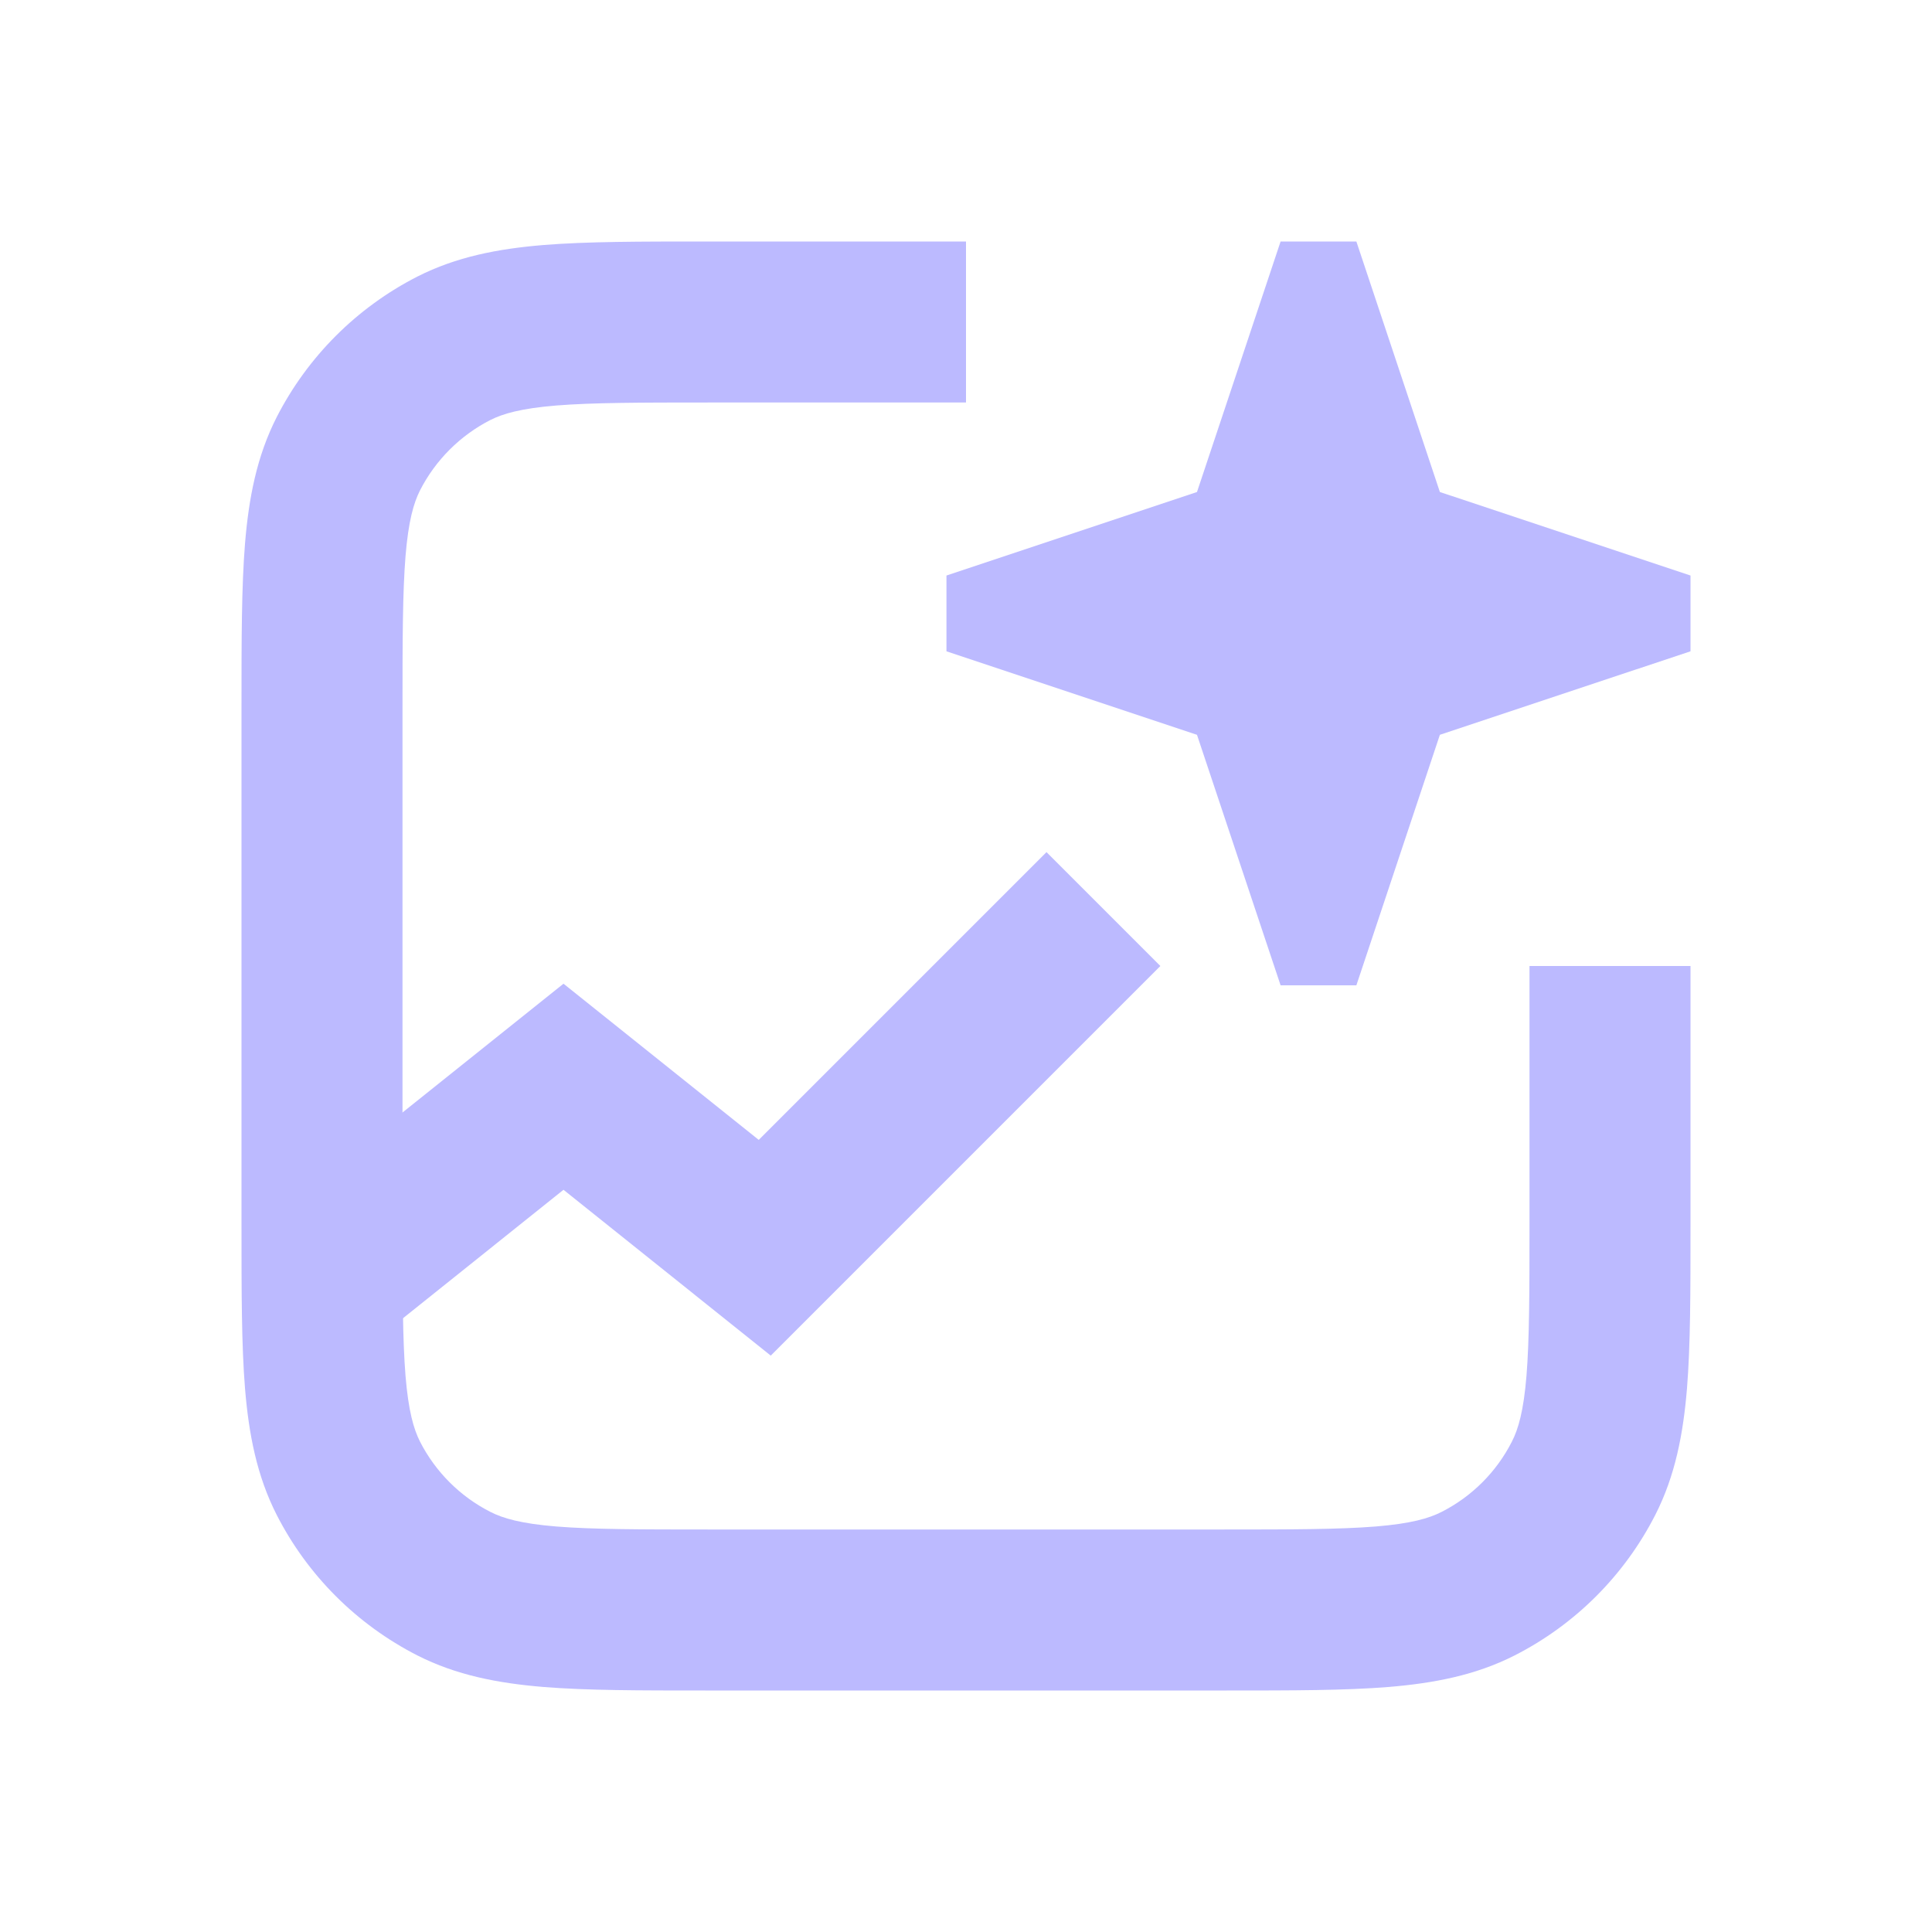
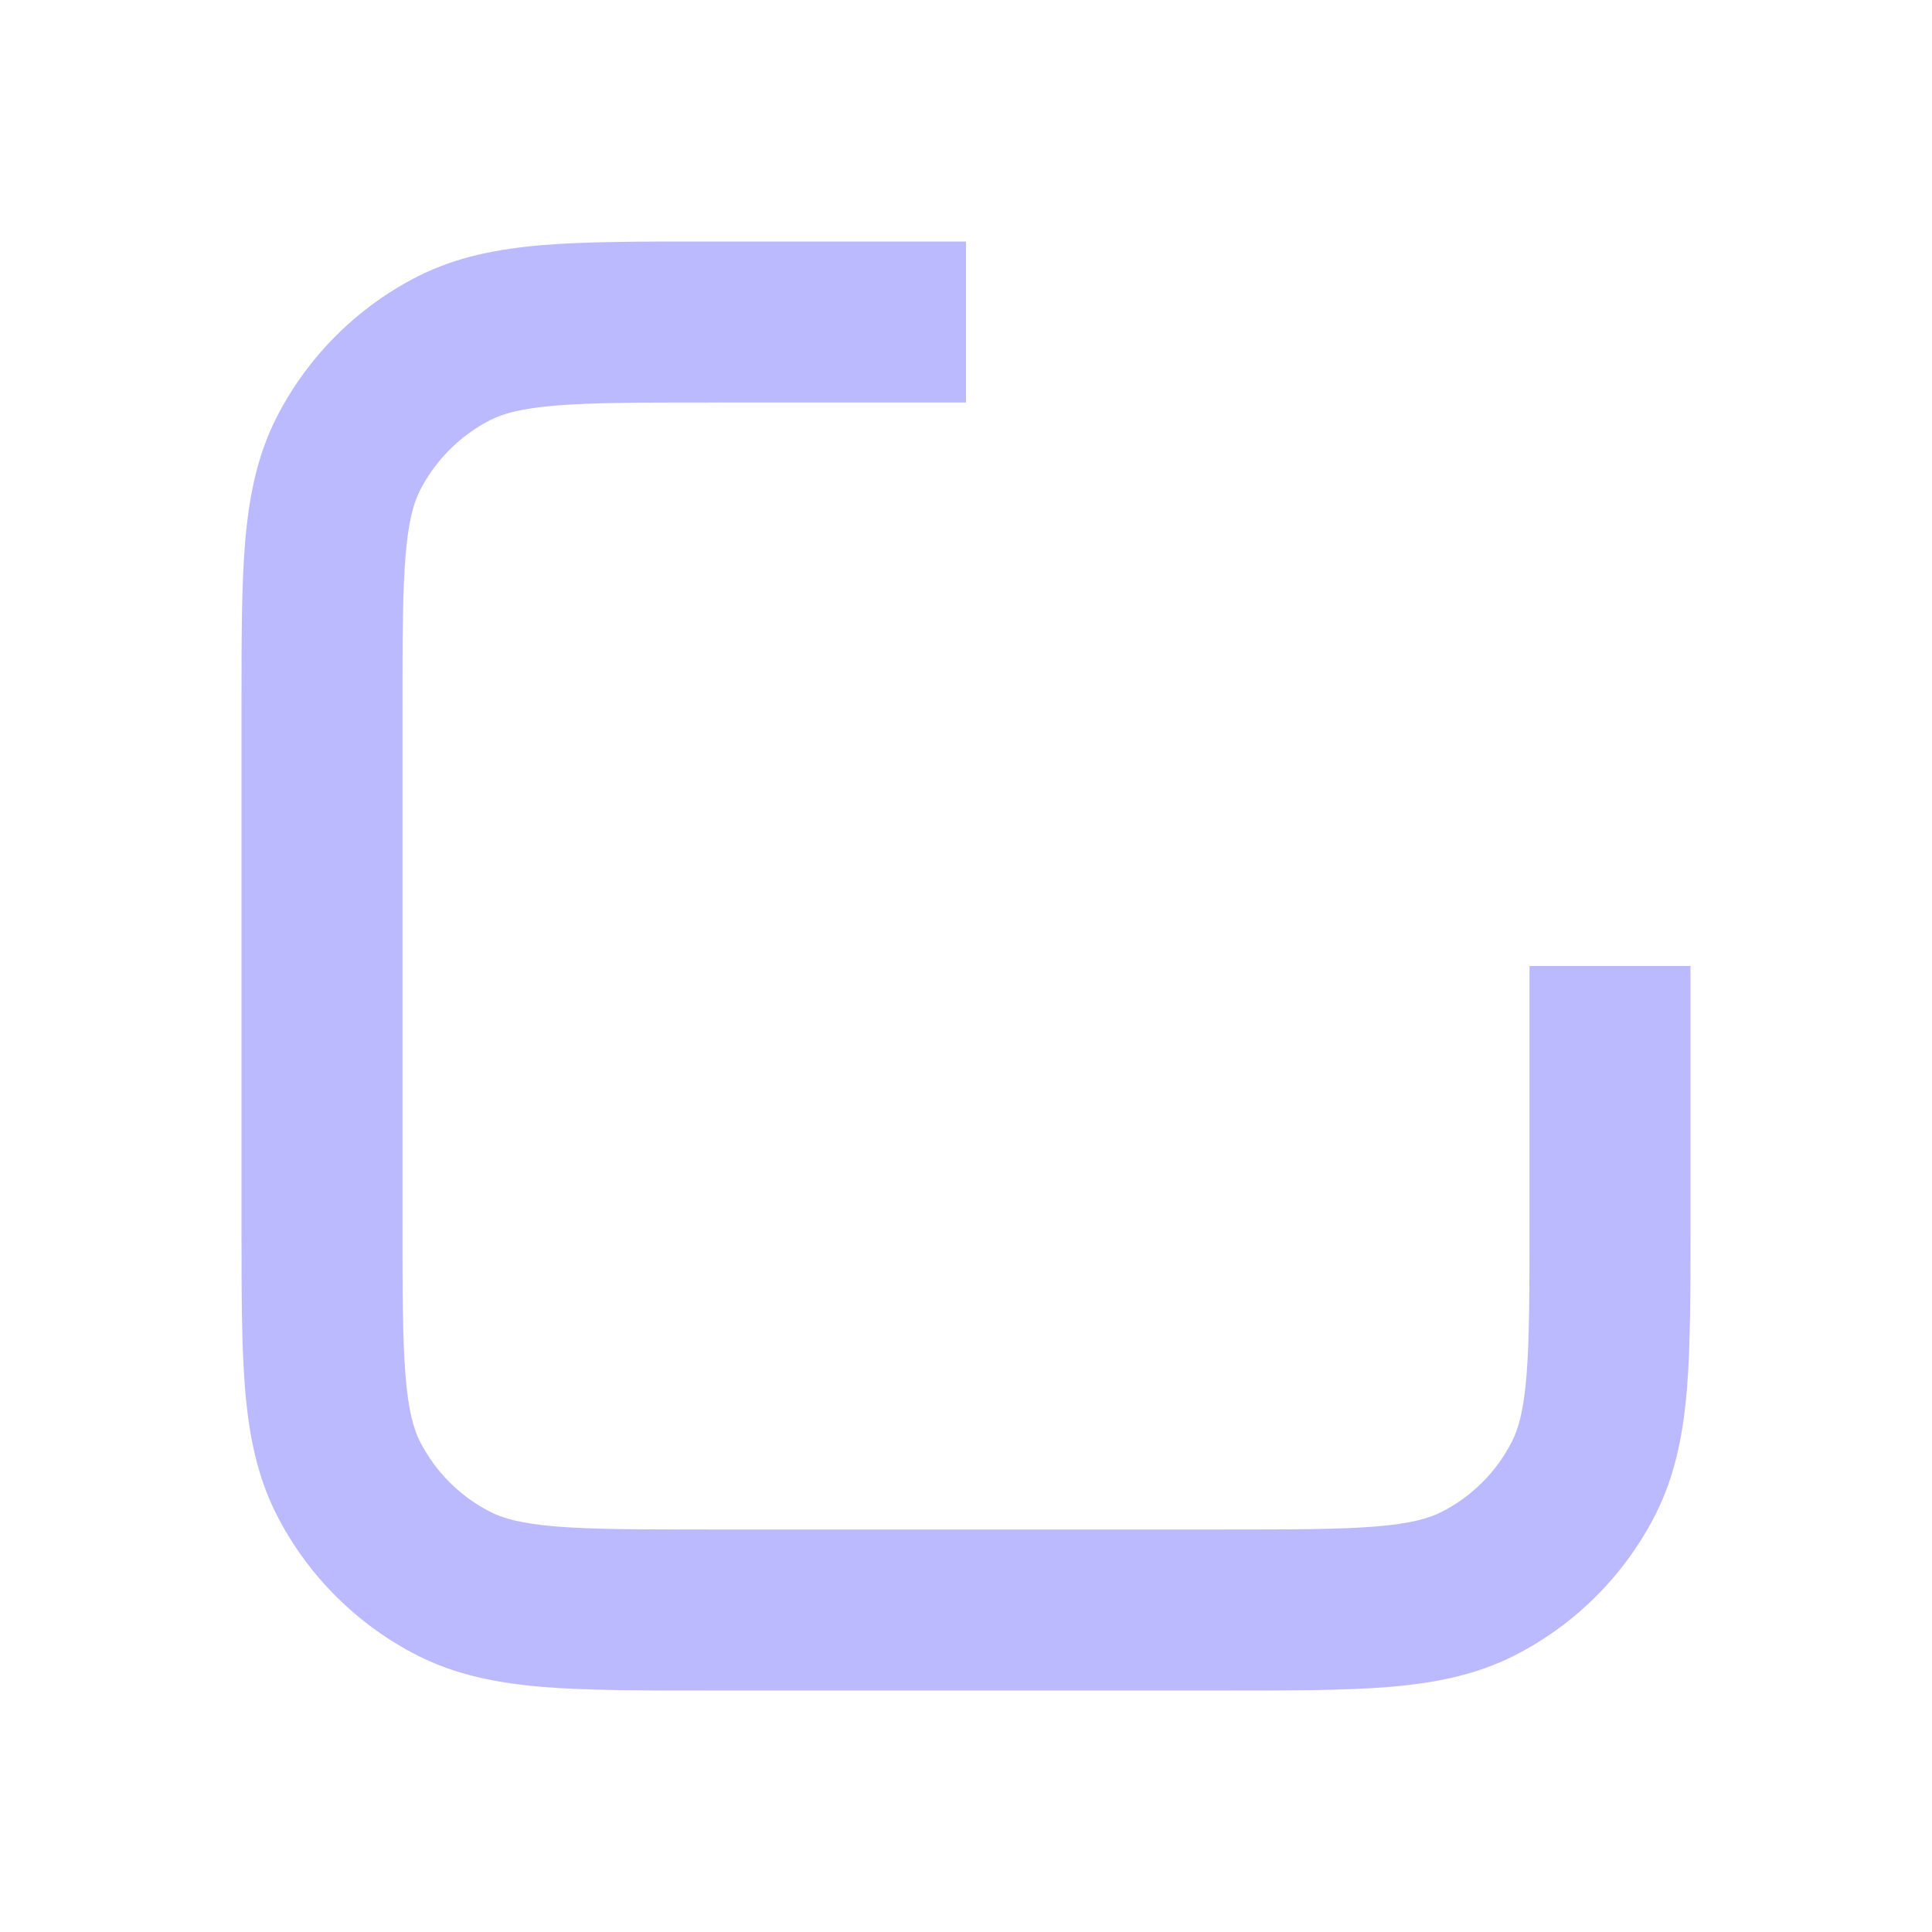
<svg xmlns="http://www.w3.org/2000/svg" width="18" height="18" viewBox="0 0 18 18" fill="none">
-   <path fill-rule="evenodd" clip-rule="evenodd" d="M10.811 9L7.181 12.63L5.25 11.085L3.258 12.679L2.321 11.508L5.25 9.165L7.069 10.62L9.75 7.939L10.811 9Z" fill="#BCBAFF" />
  <path fill-rule="evenodd" clip-rule="evenodd" d="M6.569 2.25L9 2.25V3.75H6.6C5.958 3.75 5.521 3.751 5.183 3.778C4.854 3.805 4.686 3.854 4.569 3.913C4.287 4.057 4.057 4.287 3.913 4.569C3.854 4.686 3.805 4.854 3.778 5.183C3.751 5.521 3.75 5.958 3.75 6.6V11.4C3.75 12.042 3.751 12.479 3.778 12.817C3.805 13.146 3.854 13.314 3.913 13.431C4.057 13.713 4.287 13.943 4.569 14.086C4.686 14.146 4.854 14.195 5.183 14.222C5.521 14.249 5.958 14.25 6.6 14.25H11.4C12.042 14.25 12.479 14.249 12.817 14.222C13.146 14.195 13.314 14.146 13.431 14.086C13.713 13.943 13.943 13.713 14.086 13.431C14.146 13.314 14.195 13.146 14.222 12.817C14.249 12.479 14.25 12.042 14.25 11.4V9H15.75V11.431C15.75 12.035 15.75 12.533 15.717 12.939C15.682 13.36 15.608 13.748 15.423 14.112C15.135 14.677 14.677 15.135 14.112 15.423C13.748 15.608 13.36 15.682 12.939 15.717C12.533 15.75 12.035 15.75 11.431 15.75H6.569C5.965 15.75 5.467 15.75 5.061 15.717C4.64 15.682 4.252 15.608 3.888 15.423C3.324 15.135 2.865 14.677 2.577 14.112C2.392 13.748 2.318 13.36 2.283 12.939C2.25 12.533 2.25 12.035 2.25 11.431V6.569C2.25 5.965 2.25 5.467 2.283 5.061C2.318 4.64 2.392 4.252 2.577 3.888C2.865 3.324 3.324 2.865 3.888 2.577C4.252 2.392 4.64 2.318 5.061 2.283C5.467 2.25 5.965 2.25 6.569 2.25Z" fill="#BCBAFF" />
-   <path fill-rule="evenodd" clip-rule="evenodd" d="M11.152 4.584L11.931 2.25H12.637L13.415 4.584L15.75 5.362V6.068L13.415 6.846L12.637 9.18H11.931L11.152 6.846L8.818 6.068V5.362L11.152 4.584Z" fill="#BCBAFF" />
</svg>